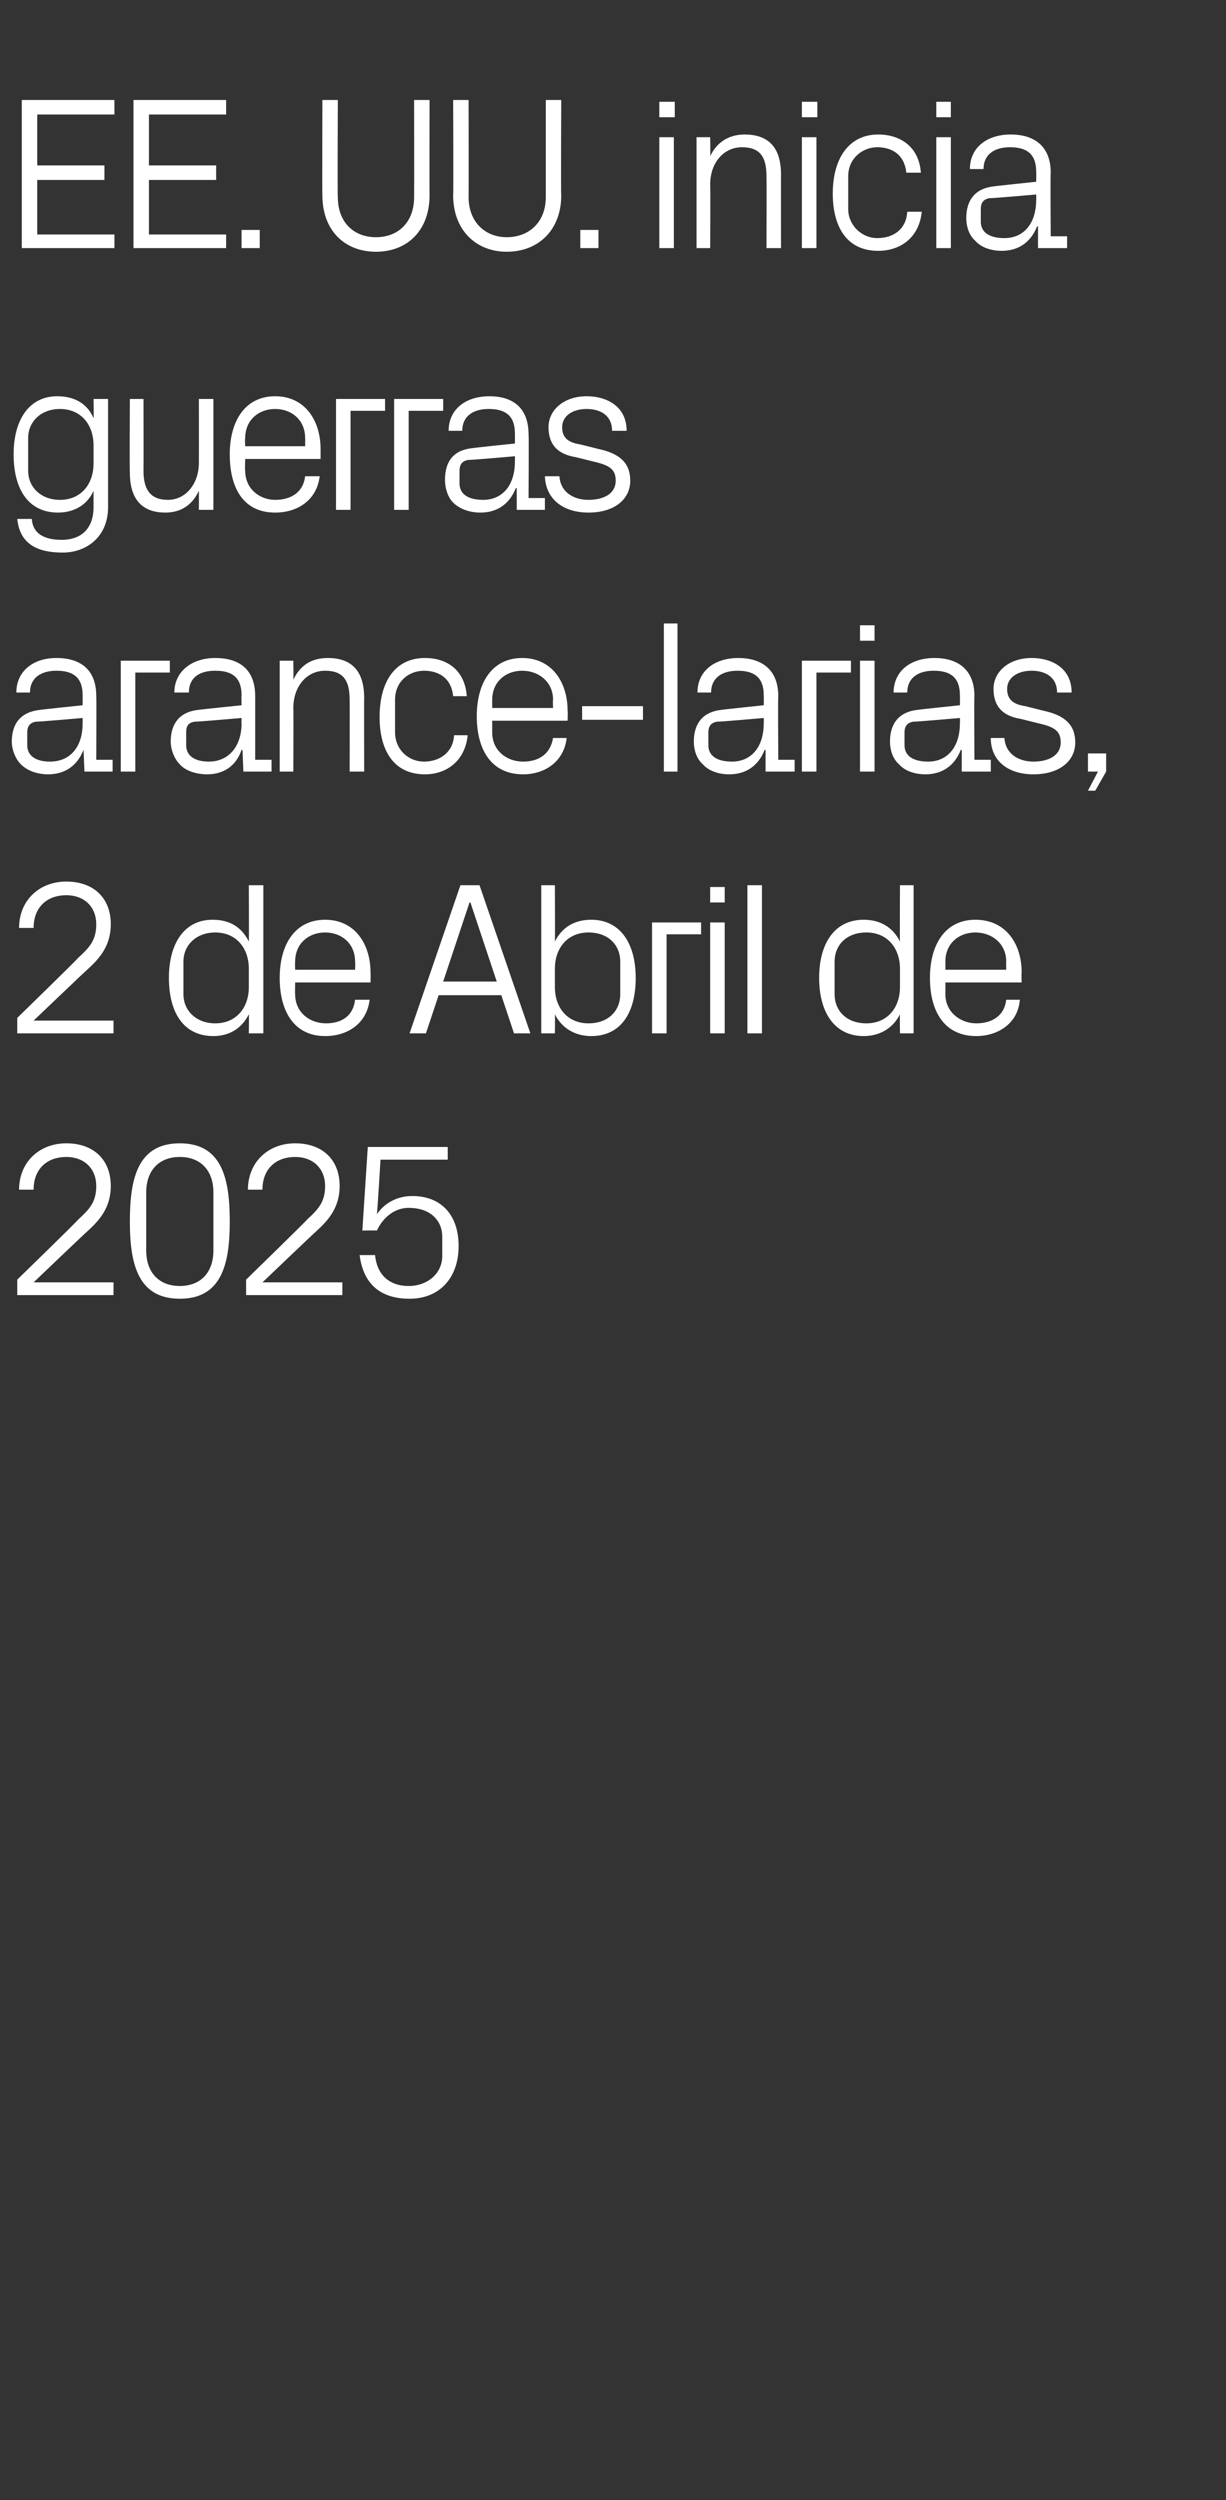
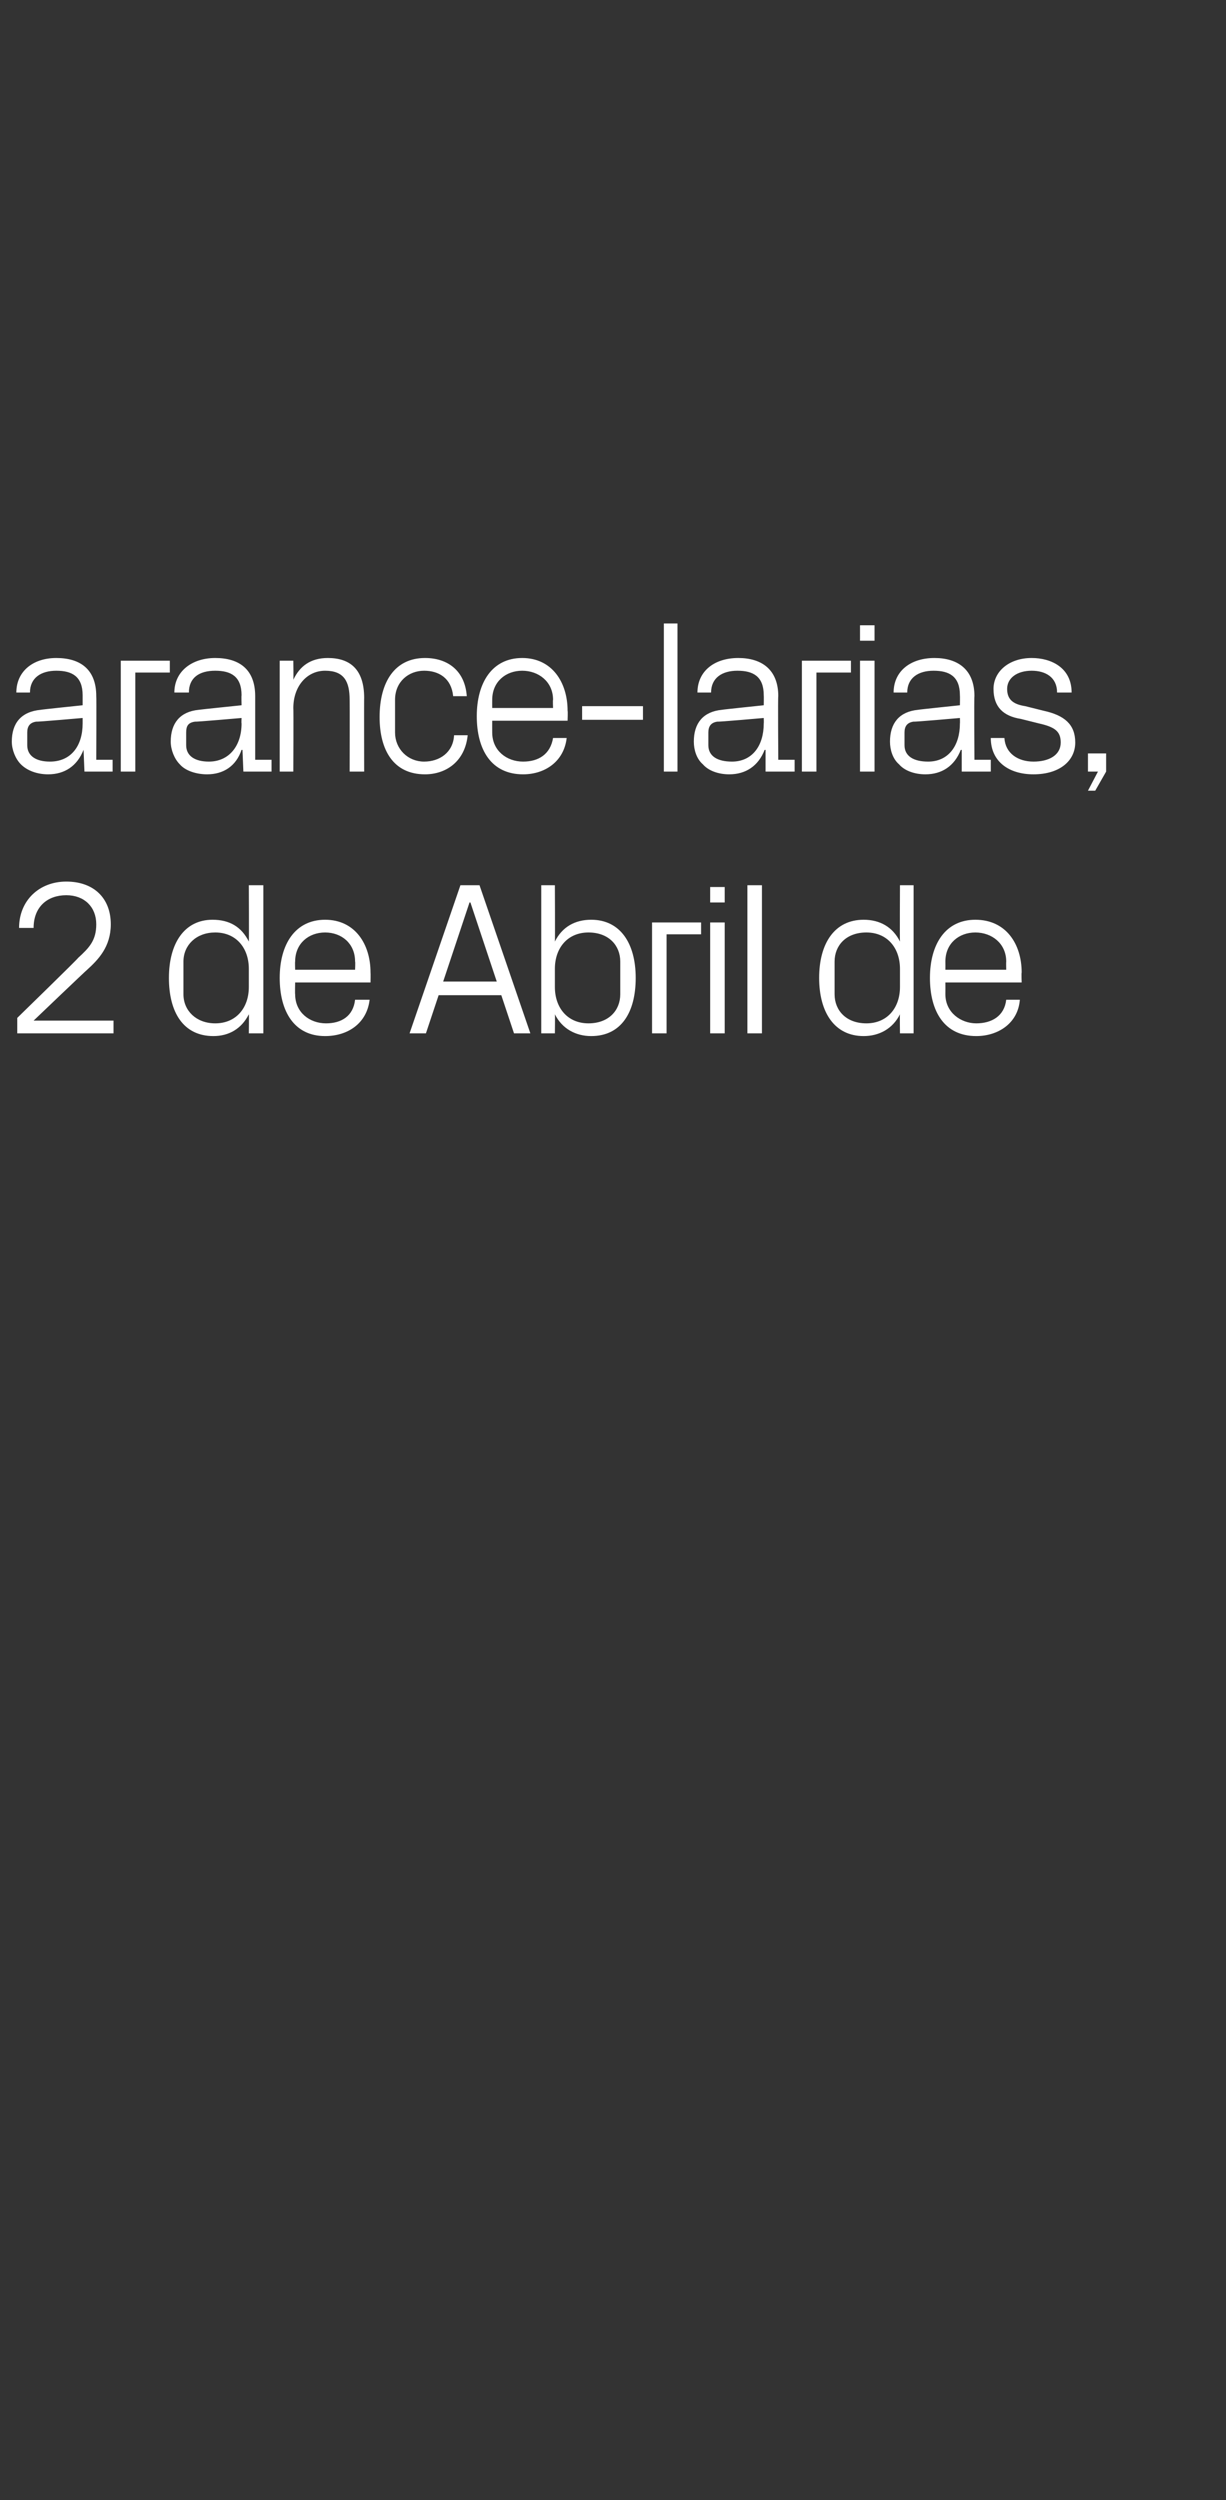
<svg xmlns="http://www.w3.org/2000/svg" version="1.1" width="135px" height="275.1px" viewBox="0 -8 135 275.1" style="top:-8px">
  <rect x="0" y="-8" width="135" height="275.1" fill="#333333" stroke="none" />
  <desc>EE. UU. inicia guerras arance larias, 2 de Abril de 2025</desc>
  <defs />
  <g id="Polygon65319">
-     <path d="M 3.7 133.1 L 12.5 133.1 L 12.5 134.5 L 1.9 134.5 L 1.9 132.8 C 1.9 132.8 8.64 126.24 8.6 126.2 C 9.8 125.1 10.6 124.3 10.6 122.5 C 10.6 120.6 9.3 119.3 7.3 119.3 C 5.2 119.3 3.7 120.6 3.7 122.9 C 3.7 122.9 2.1 122.9 2.1 122.9 C 2.1 119.9 4.3 117.8 7.3 117.8 C 10.3 117.8 12.2 119.6 12.2 122.5 C 12.2 125 10.8 126.4 9.6 127.5 C 9.55 127.51 3.7 133.1 3.7 133.1 L 3.7 133.1 Z M 19.8 134.9 C 15.2 134.9 14.3 131.1 14.3 126.4 C 14.3 121.6 15.2 117.8 19.8 117.8 C 24.4 117.8 25.3 121.6 25.3 126.4 C 25.3 131.1 24.4 134.9 19.8 134.9 Z M 23.5 123.2 C 23.5 120.8 22.1 119.3 19.8 119.3 C 17.5 119.3 16.1 120.8 16.1 123.2 C 16.1 123.2 16.1 129.6 16.1 129.6 C 16.1 132 17.5 133.5 19.8 133.5 C 22.1 133.5 23.5 132 23.5 129.6 C 23.5 129.6 23.5 123.2 23.5 123.2 Z M 28.9 133.1 L 37.7 133.1 L 37.7 134.5 L 27.1 134.5 L 27.1 132.8 C 27.1 132.8 33.84 126.24 33.8 126.2 C 35 125.1 35.8 124.3 35.8 122.5 C 35.8 120.6 34.5 119.3 32.5 119.3 C 30.4 119.3 28.9 120.6 28.9 122.9 C 28.9 122.9 27.3 122.9 27.3 122.9 C 27.3 119.9 29.5 117.8 32.5 117.8 C 35.5 117.8 37.4 119.6 37.4 122.5 C 37.4 125 36 126.4 34.8 127.5 C 34.75 127.51 28.9 133.1 28.9 133.1 L 28.9 133.1 Z M 39.9 127.4 L 40.5 118.2 L 49.3 118.2 L 49.3 119.6 L 41.9 119.6 C 41.9 119.6 41.54 125.57 41.5 125.6 C 42.4 124.3 43.8 123.6 45.4 123.6 C 48.6 123.6 50.5 125.7 50.5 129.1 C 50.5 132.6 48.4 134.9 45.1 134.9 C 41.8 134.9 40 133.2 39.6 130.1 C 39.6 130.1 41.3 130.1 41.3 130.1 C 41.5 132.2 42.8 133.5 45 133.5 C 47.1 133.5 48.7 132.1 48.7 130.2 C 48.7 130.2 48.7 128.1 48.7 128.1 C 48.7 126.2 47.3 124.9 45 124.9 C 43.5 124.9 42.2 125.9 41.5 127.4 C 41.52 127.37 39.9 127.4 39.9 127.4 Z " stroke="none" fill="#fff" />
-   </g>
+     </g>
  <g id="Polygon65318">
    <path d="M 3.7 104.3 L 12.5 104.3 L 12.5 105.7 L 1.9 105.7 L 1.9 104 C 1.9 104 8.64 97.44 8.6 97.4 C 9.8 96.3 10.6 95.5 10.6 93.7 C 10.6 91.8 9.3 90.5 7.3 90.5 C 5.2 90.5 3.7 91.8 3.7 94.1 C 3.7 94.1 2.1 94.1 2.1 94.1 C 2.1 91.1 4.3 89 7.3 89 C 10.3 89 12.2 90.8 12.2 93.7 C 12.2 96.2 10.8 97.6 9.6 98.7 C 9.55 98.71 3.7 104.3 3.7 104.3 L 3.7 104.3 Z M 27.4 98.6 C 27.4 96.3 26 94.6 23.7 94.6 C 21.6 94.6 20.2 96 20.2 97.8 C 20.2 97.8 20.2 101.4 20.2 101.4 C 20.2 103.2 21.6 104.6 23.7 104.6 C 26 104.6 27.4 102.9 27.4 100.6 C 27.4 100.6 27.4 98.6 27.4 98.6 Z M 27.4 105.7 C 27.4 105.7 27.43 103.61 27.4 103.6 C 26.6 105.2 25.2 106 23.5 106 C 20.2 106 18.6 103.4 18.6 99.6 C 18.6 95.8 20.3 93.2 23.4 93.2 C 25.3 93.2 26.6 94 27.4 95.6 C 27.43 95.59 27.4 89.4 27.4 89.4 L 29 89.4 L 29 105.7 L 27.4 105.7 Z M 39.1 97.8 C 39.1 95.8 37.6 94.6 35.8 94.6 C 34 94.6 32.5 95.8 32.5 97.8 C 32.47 97.8 32.5 98.7 32.5 98.7 L 39.1 98.7 C 39.1 98.7 39.14 97.8 39.1 97.8 Z M 40.7 102 C 40.4 104.6 38.3 106 35.8 106 C 32.4 106 30.8 103.3 30.8 99.6 C 30.8 95.9 32.5 93.2 35.8 93.2 C 39.1 93.2 40.8 95.9 40.8 99 C 40.82 99.05 40.8 100.1 40.8 100.1 L 32.5 100.1 C 32.5 100.1 32.47 101.4 32.5 101.4 C 32.5 103.4 34.1 104.6 35.9 104.6 C 37.6 104.6 38.9 103.8 39.1 102 C 39.1 102 40.7 102 40.7 102 Z M 55.2 101.5 L 48.3 101.5 L 46.9 105.7 L 45.1 105.7 L 50.7 89.4 L 52.8 89.4 L 58.4 105.7 L 56.6 105.7 L 55.2 101.5 Z M 51.7 91.3 L 48.8 100 L 54.7 100 L 51.8 91.3 L 51.7 91.3 Z M 61.1 100.6 C 61.1 102.9 62.5 104.6 64.8 104.6 C 67 104.6 68.3 103.2 68.3 101.4 C 68.3 101.4 68.3 97.8 68.3 97.8 C 68.3 96 67 94.6 64.8 94.6 C 62.5 94.6 61.1 96.3 61.1 98.6 C 61.1 98.6 61.1 100.6 61.1 100.6 Z M 59.6 105.7 L 59.6 89.4 L 61.1 89.4 C 61.1 89.4 61.13 95.59 61.1 95.6 C 61.9 94 63.3 93.2 65.1 93.2 C 68.3 93.2 70 95.8 70 99.6 C 70 103.4 68.4 106 65.1 106 C 63.4 106 61.9 105.2 61.1 103.6 C 61.13 103.61 61.1 105.7 61.1 105.7 L 59.6 105.7 Z M 71.8 93.5 L 77.2 93.5 L 77.2 94.8 L 73.4 94.8 L 73.4 105.7 L 71.8 105.7 L 71.8 93.5 Z M 78.2 105.7 L 78.2 93.5 L 79.8 93.5 L 79.8 105.7 L 78.2 105.7 Z M 79.8 91.3 L 78.2 91.3 L 78.2 89.6 L 79.8 89.6 L 79.8 91.3 Z M 82.3 105.7 L 82.3 89.4 L 83.9 89.4 L 83.9 105.7 L 82.3 105.7 Z M 99.1 98.6 C 99.1 96.3 97.7 94.6 95.4 94.6 C 93.2 94.6 91.9 96 91.9 97.8 C 91.9 97.8 91.9 101.4 91.9 101.4 C 91.9 103.2 93.2 104.6 95.4 104.6 C 97.7 104.6 99.1 102.9 99.1 100.6 C 99.1 100.6 99.1 98.6 99.1 98.6 Z M 99.1 105.7 C 99.1 105.7 99.07 103.61 99.1 103.6 C 98.3 105.2 96.8 106 95.1 106 C 91.9 106 90.2 103.4 90.2 99.6 C 90.2 95.8 91.9 93.2 95.1 93.2 C 96.9 93.2 98.3 94 99.1 95.6 C 99.07 95.59 99.1 89.4 99.1 89.4 L 100.6 89.4 L 100.6 105.7 L 99.1 105.7 Z M 110.8 97.8 C 110.8 95.8 109.2 94.6 107.4 94.6 C 105.6 94.6 104.1 95.8 104.1 97.8 C 104.11 97.8 104.1 98.7 104.1 98.7 L 110.8 98.7 C 110.8 98.7 110.78 97.8 110.8 97.8 Z M 112.3 102 C 112.1 104.6 109.9 106 107.5 106 C 104 106 102.4 103.3 102.4 99.6 C 102.4 95.9 104.1 93.2 107.4 93.2 C 110.8 93.2 112.5 95.9 112.5 99 C 112.46 99.05 112.5 100.1 112.5 100.1 L 104.1 100.1 C 104.1 100.1 104.11 101.4 104.1 101.4 C 104.1 103.4 105.8 104.6 107.5 104.6 C 109.2 104.6 110.6 103.8 110.8 102 C 110.8 102 112.3 102 112.3 102 Z " stroke="none" fill="#fff" />
  </g>
  <g id="Polygon65317">
    <path d="M 9.1 68.5 C 9.1 66.4 7.9 65.8 6.2 65.8 C 4.5 65.8 3.3 66.6 3.3 68.2 C 3.3 68.2 1.8 68.2 1.8 68.2 C 1.8 65.9 3.6 64.4 6.2 64.4 C 8.9 64.4 10.6 65.7 10.6 68.6 C 10.63 68.57 10.6 75.6 10.6 75.6 L 12.4 75.6 L 12.4 76.9 L 9.3 76.9 L 9.2 74.5 C 9.2 74.5 9.17 74.54 9.2 74.5 C 8.5 76.3 7.1 77.2 5.3 77.2 C 4.1 77.2 3 76.8 2.3 76.1 C 1.7 75.5 1.3 74.5 1.3 73.6 C 1.3 71.6 2.3 70.3 4.5 70.1 C 4.46 70.08 9.1 69.6 9.1 69.6 C 9.1 69.6 9.1 68.52 9.1 68.5 Z M 4 71.4 C 3.3 71.5 3 71.9 3 72.6 C 3 72.6 3 74 3 74 C 3 75.2 4 75.8 5.5 75.8 C 7.8 75.8 9.1 74.1 9.1 71.6 C 9.1 71.59 9.1 71 9.1 71 C 9.1 71 4.01 71.45 4 71.4 Z M 13.3 64.7 L 18.7 64.7 L 18.7 66 L 14.9 66 L 14.9 76.9 L 13.3 76.9 L 13.3 64.7 Z M 26.6 68.5 C 26.6 66.4 25.4 65.8 23.7 65.8 C 21.9 65.8 20.8 66.6 20.8 68.2 C 20.8 68.2 19.2 68.2 19.2 68.2 C 19.2 65.9 21.1 64.4 23.7 64.4 C 26.4 64.4 28.1 65.7 28.1 68.6 C 28.1 68.57 28.1 75.6 28.1 75.6 L 29.9 75.6 L 29.9 76.9 L 26.8 76.9 L 26.7 74.5 C 26.7 74.5 26.64 74.54 26.6 74.5 C 26 76.3 24.6 77.2 22.8 77.2 C 21.6 77.2 20.4 76.8 19.8 76.1 C 19.2 75.5 18.8 74.5 18.8 73.6 C 18.8 71.6 19.8 70.3 21.9 70.1 C 21.94 70.08 26.6 69.6 26.6 69.6 C 26.6 69.6 26.57 68.52 26.6 68.5 Z M 21.5 71.4 C 20.7 71.5 20.5 71.9 20.5 72.6 C 20.5 72.6 20.5 74 20.5 74 C 20.5 75.2 21.5 75.8 23 75.8 C 25.2 75.8 26.6 74.1 26.6 71.6 C 26.57 71.59 26.6 71 26.6 71 C 26.6 71 21.48 71.45 21.5 71.4 Z M 38.5 69 C 38.5 67 37.9 65.8 35.8 65.8 C 33.8 65.8 32.3 67.5 32.3 69.9 C 32.33 69.89 32.3 76.9 32.3 76.9 L 30.8 76.9 L 30.8 64.7 L 32.3 64.7 C 32.3 64.7 32.33 66.82 32.3 66.8 C 33 65.3 34.2 64.4 36.1 64.4 C 38.5 64.4 40.1 65.6 40.1 68.8 C 40.08 68.76 40.1 76.9 40.1 76.9 L 38.5 76.9 C 38.5 76.9 38.52 69.05 38.5 69 Z M 49.9 68.6 C 49.7 66.6 48.3 65.8 46.7 65.8 C 45 65.8 43.5 67 43.5 69 C 43.5 69 43.5 72.6 43.5 72.6 C 43.5 74.4 44.9 75.8 46.7 75.8 C 48.4 75.8 49.9 74.8 50 72.9 C 50 72.9 51.5 72.9 51.5 72.9 C 51.2 75.8 49.1 77.2 46.8 77.2 C 43.3 77.2 41.8 74.5 41.8 70.9 C 41.8 67 43.5 64.4 46.8 64.4 C 49.3 64.4 51.2 65.8 51.4 68.6 C 51.4 68.6 49.9 68.6 49.9 68.6 Z M 60.9 69 C 60.9 67 59.3 65.8 57.5 65.8 C 55.7 65.8 54.2 67 54.2 69 C 54.19 69 54.2 69.9 54.2 69.9 L 60.9 69.9 C 60.9 69.9 60.86 69 60.9 69 Z M 62.4 73.2 C 62.1 75.8 60 77.2 57.6 77.2 C 54.1 77.2 52.5 74.5 52.5 70.8 C 52.5 67.1 54.2 64.4 57.5 64.4 C 60.8 64.4 62.5 67.1 62.5 70.2 C 62.54 70.25 62.5 71.3 62.5 71.3 L 54.2 71.3 C 54.2 71.3 54.19 72.6 54.2 72.6 C 54.2 74.6 55.8 75.8 57.6 75.8 C 59.3 75.8 60.6 75 60.9 73.2 C 60.9 73.2 62.4 73.2 62.4 73.2 Z M 64.1 69.7 L 70.8 69.7 L 70.8 71.2 L 64.1 71.2 L 64.1 69.7 Z M 73.1 76.9 L 73.1 60.6 L 74.6 60.6 L 74.6 76.9 L 73.1 76.9 Z M 84.1 68.5 C 84.1 66.4 82.9 65.8 81.2 65.8 C 79.5 65.8 78.3 66.6 78.3 68.2 C 78.3 68.2 76.8 68.2 76.8 68.2 C 76.8 65.9 78.6 64.4 81.3 64.4 C 83.9 64.4 85.7 65.7 85.7 68.6 C 85.65 68.57 85.7 75.6 85.7 75.6 L 87.5 75.6 L 87.5 76.9 L 84.3 76.9 L 84.3 74.5 C 84.3 74.5 84.19 74.54 84.2 74.5 C 83.5 76.3 82.1 77.2 80.3 77.2 C 79.1 77.2 78 76.8 77.4 76.1 C 76.7 75.5 76.4 74.5 76.4 73.6 C 76.4 71.6 77.4 70.3 79.5 70.1 C 79.49 70.08 84.1 69.6 84.1 69.6 C 84.1 69.6 84.12 68.52 84.1 68.5 Z M 79 71.4 C 78.3 71.5 78 71.9 78 72.6 C 78 72.6 78 74 78 74 C 78 75.2 79 75.8 80.6 75.8 C 82.8 75.8 84.1 74.1 84.1 71.6 C 84.12 71.59 84.1 71 84.1 71 C 84.1 71 79.03 71.45 79 71.4 Z M 88.3 64.7 L 93.7 64.7 L 93.7 66 L 89.9 66 L 89.9 76.9 L 88.3 76.9 L 88.3 64.7 Z M 94.7 76.9 L 94.7 64.7 L 96.3 64.7 L 96.3 76.9 L 94.7 76.9 Z M 96.3 62.5 L 94.7 62.5 L 94.7 60.8 L 96.3 60.8 L 96.3 62.5 Z M 105.7 68.5 C 105.7 66.4 104.5 65.8 102.8 65.8 C 101.1 65.8 99.9 66.6 99.9 68.2 C 99.9 68.2 98.4 68.2 98.4 68.2 C 98.4 65.9 100.2 64.4 102.9 64.4 C 105.5 64.4 107.3 65.7 107.3 68.6 C 107.25 68.57 107.3 75.6 107.3 75.6 L 109.1 75.6 L 109.1 76.9 L 105.9 76.9 L 105.9 74.5 C 105.9 74.5 105.79 74.54 105.8 74.5 C 105.1 76.3 103.7 77.2 101.9 77.2 C 100.7 77.2 99.6 76.8 99 76.1 C 98.3 75.5 98 74.5 98 73.6 C 98 71.6 99 70.3 101.1 70.1 C 101.09 70.08 105.7 69.6 105.7 69.6 C 105.7 69.6 105.72 68.52 105.7 68.5 Z M 100.6 71.4 C 99.9 71.5 99.6 71.9 99.6 72.6 C 99.6 72.6 99.6 74 99.6 74 C 99.6 75.2 100.6 75.8 102.2 75.8 C 104.4 75.8 105.7 74.1 105.7 71.6 C 105.72 71.59 105.7 71 105.7 71 C 105.7 71 100.63 71.45 100.6 71.4 Z M 114.9 70.2 C 117.2 70.7 118.4 71.7 118.4 73.7 C 118.4 75.7 116.7 77.2 113.8 77.2 C 111.1 77.2 109.1 75.8 109.1 73.2 C 109.1 73.2 110.6 73.2 110.6 73.2 C 110.7 74.9 112.1 75.8 113.8 75.8 C 115.5 75.8 116.8 75.1 116.8 73.7 C 116.8 72.5 116.2 72 114.4 71.6 C 114.4 71.6 112.4 71.1 112.4 71.1 C 110.5 70.8 109.4 69.8 109.4 67.8 C 109.4 65.9 111.1 64.4 113.6 64.4 C 115.8 64.4 118 65.5 118 68.2 C 118 68.2 116.4 68.2 116.4 68.2 C 116.4 66.5 115.1 65.8 113.6 65.8 C 112 65.8 110.9 66.6 110.9 67.8 C 110.9 69 111.6 69.5 112.9 69.7 C 112.9 69.7 114.9 70.2 114.9 70.2 Z M 121.8 76.9 L 120.6 79 L 119.8 79 L 120.9 76.9 L 119.8 76.9 L 119.8 74.9 L 121.8 74.9 L 121.8 76.9 Z " stroke="none" fill="#fff" />
  </g>
  <g id="Polygon65316">
-     <path d="M 11.9 47.8 C 11.9 51.1 9.5 52.8 6.9 52.8 C 4.3 52.8 2.2 52 1.9 49.1 C 1.9 49.1 3.5 49.1 3.5 49.1 C 3.6 50.6 4.7 51.4 6.8 51.4 C 8.8 51.4 10.3 50.3 10.3 47.8 C 10.3 47.8 10.3 46 10.3 46 C 9.6 47.6 8.1 48.4 6.4 48.4 C 3.1 48.4 1.5 45.8 1.5 42 C 1.5 38.2 3.2 35.6 6.3 35.6 C 8.2 35.6 9.6 36.4 10.3 38 C 10.34 37.99 10.3 35.9 10.3 35.9 L 11.9 35.9 C 11.9 35.9 11.9 47.76 11.9 47.8 Z M 10.3 41 C 10.3 38.7 8.9 37 6.6 37 C 4.5 37 3.1 38.4 3.1 40.2 C 3.1 40.2 3.1 43.8 3.1 43.8 C 3.1 45.6 4.5 47 6.6 47 C 8.9 47 10.3 45.3 10.3 43 C 10.3 43 10.3 41 10.3 41 Z M 15.8 43.8 C 15.8 45.8 16.5 47 18.5 47 C 20.4 47 21.9 45.3 21.9 42.9 C 21.91 42.91 21.9 35.9 21.9 35.9 L 23.5 35.9 L 23.5 48.1 L 21.9 48.1 C 21.9 48.1 21.91 45.98 21.9 46 C 21.2 47.5 20 48.4 18.2 48.4 C 15.9 48.4 14.3 47.2 14.3 44 C 14.26 44.04 14.3 35.9 14.3 35.9 L 15.8 35.9 C 15.8 35.9 15.82 43.78 15.8 43.8 Z M 33.6 40.2 C 33.6 38.2 32.1 37 30.3 37 C 28.5 37 27 38.2 27 40.2 C 26.95 40.2 27 41.1 27 41.1 L 33.6 41.1 C 33.6 41.1 33.62 40.2 33.6 40.2 Z M 35.2 44.4 C 34.9 47 32.8 48.4 30.3 48.4 C 26.8 48.4 25.3 45.7 25.3 42 C 25.3 38.3 27 35.6 30.3 35.6 C 33.6 35.6 35.3 38.3 35.3 41.4 C 35.3 41.45 35.3 42.5 35.3 42.5 L 27 42.5 C 27 42.5 26.95 43.8 27 43.8 C 27 45.8 28.6 47 30.3 47 C 32 47 33.4 46.2 33.6 44.4 C 33.6 44.4 35.2 44.4 35.2 44.4 Z M 37 35.9 L 42.4 35.9 L 42.4 37.2 L 38.6 37.2 L 38.6 48.1 L 37 48.1 L 37 35.9 Z M 43.4 35.9 L 48.8 35.9 L 48.8 37.2 L 45 37.2 L 45 48.1 L 43.4 48.1 L 43.4 35.9 Z M 56.7 39.7 C 56.7 37.6 55.5 37 53.8 37 C 52.1 37 50.9 37.8 50.9 39.4 C 50.9 39.4 49.4 39.4 49.4 39.4 C 49.4 37.1 51.2 35.6 53.9 35.6 C 56.5 35.6 58.2 36.9 58.2 39.8 C 58.25 39.77 58.2 46.8 58.2 46.8 L 60 46.8 L 60 48.1 L 56.9 48.1 L 56.9 45.7 C 56.9 45.7 56.78 45.74 56.8 45.7 C 56.1 47.5 54.7 48.4 52.9 48.4 C 51.7 48.4 50.6 48 49.9 47.3 C 49.3 46.7 49 45.7 49 44.8 C 49 42.8 49.9 41.5 52.1 41.3 C 52.08 41.28 56.7 40.8 56.7 40.8 C 56.7 40.8 56.71 39.72 56.7 39.7 Z M 51.6 42.6 C 50.9 42.7 50.6 43.1 50.6 43.8 C 50.6 43.8 50.6 45.2 50.6 45.2 C 50.6 46.4 51.6 47 53.2 47 C 55.4 47 56.7 45.3 56.7 42.8 C 56.71 42.79 56.7 42.2 56.7 42.2 C 56.7 42.2 51.62 42.65 51.6 42.6 Z M 65.9 41.4 C 68.2 41.9 69.4 42.9 69.4 44.9 C 69.4 46.9 67.7 48.4 64.8 48.4 C 62.1 48.4 60.1 47 60 44.4 C 60 44.4 61.6 44.4 61.6 44.4 C 61.7 46.1 63.1 47 64.8 47 C 66.5 47 67.8 46.3 67.8 44.9 C 67.8 43.7 67.2 43.2 65.4 42.8 C 65.4 42.8 63.4 42.3 63.4 42.3 C 61.5 42 60.4 41 60.4 39 C 60.4 37.1 62.1 35.6 64.6 35.6 C 66.8 35.6 69 36.7 69 39.4 C 69 39.4 67.4 39.4 67.4 39.4 C 67.4 37.7 66.1 37 64.6 37 C 63 37 61.9 37.8 61.9 39 C 61.9 40.2 62.6 40.7 63.9 40.9 C 63.9 40.9 65.9 41.4 65.9 41.4 Z " stroke="none" fill="#fff" />
-   </g>
+     </g>
  <g id="Polygon65315">
-     <path d="M 2.4 3 L 12.6 3 L 12.6 4.6 L 4.1 4.6 L 4.1 10.2 L 11.5 10.2 L 11.5 11.8 L 4.1 11.8 L 4.1 17.8 L 12.6 17.8 L 12.6 19.3 L 2.4 19.3 L 2.4 3 Z M 14.7 3 L 24.9 3 L 24.9 4.6 L 16.4 4.6 L 16.4 10.2 L 23.8 10.2 L 23.8 11.8 L 16.4 11.8 L 16.4 17.8 L 24.9 17.8 L 24.9 19.3 L 14.7 19.3 L 14.7 3 Z M 28.6 19.3 L 26.6 19.3 L 26.6 17.3 L 28.6 17.3 L 28.6 19.3 Z M 45.6 3 L 47.3 3 C 47.3 3 47.28 13.51 47.3 13.5 C 47.3 17.3 44.9 19.7 41.4 19.7 C 37.9 19.7 35.5 17.3 35.5 13.5 C 35.47 13.51 35.5 3 35.5 3 L 37.2 3 C 37.2 3 37.15 13.68 37.2 13.7 C 37.2 16.4 38.9 18.1 41.4 18.1 C 43.9 18.1 45.6 16.4 45.6 13.7 C 45.62 13.68 45.6 3 45.6 3 Z M 60.1 3 L 61.8 3 C 61.8 3 61.75 13.51 61.8 13.5 C 61.8 17.3 59.3 19.7 55.8 19.7 C 52.4 19.7 49.9 17.3 49.9 13.5 C 49.94 13.51 49.9 3 49.9 3 L 51.6 3 C 51.6 3 51.62 13.68 51.6 13.7 C 51.6 16.4 53.4 18.1 55.8 18.1 C 58.3 18.1 60.1 16.4 60.1 13.7 C 60.1 13.68 60.1 3 60.1 3 Z M 65.9 19.3 L 63.9 19.3 L 63.9 17.3 L 65.9 17.3 L 65.9 19.3 Z M 72.6 19.3 L 72.6 7.1 L 74.2 7.1 L 74.2 19.3 L 72.6 19.3 Z M 74.3 4.9 L 72.6 4.9 L 72.6 3.2 L 74.3 3.2 L 74.3 4.9 Z M 84.4 11.4 C 84.4 9.4 83.8 8.2 81.7 8.2 C 79.7 8.2 78.2 9.9 78.2 12.3 C 78.24 12.29 78.2 19.3 78.2 19.3 L 76.7 19.3 L 76.7 7.1 L 78.2 7.1 C 78.2 7.1 78.24 9.22 78.2 9.2 C 78.9 7.7 80.2 6.8 82 6.8 C 84.4 6.8 86 8 86 11.2 C 85.99 11.16 86 19.3 86 19.3 L 84.4 19.3 C 84.4 19.3 84.43 11.45 84.4 11.4 Z M 88.3 19.3 L 88.3 7.1 L 89.9 7.1 L 89.9 19.3 L 88.3 19.3 Z M 90 4.9 L 88.3 4.9 L 88.3 3.2 L 90 3.2 L 90 4.9 Z M 99.8 11 C 99.6 9 98.2 8.2 96.6 8.2 C 95 8.2 93.4 9.4 93.4 11.4 C 93.4 11.4 93.4 15 93.4 15 C 93.4 16.8 94.9 18.2 96.6 18.2 C 98.4 18.2 99.8 17.2 99.9 15.3 C 99.9 15.3 101.5 15.3 101.5 15.3 C 101.2 18.2 99.1 19.6 96.7 19.6 C 93.2 19.6 91.7 16.9 91.7 13.3 C 91.7 9.4 93.5 6.8 96.7 6.8 C 99.2 6.8 101.2 8.2 101.4 11 C 101.4 11 99.8 11 99.8 11 Z M 103.1 19.3 L 103.1 7.1 L 104.7 7.1 L 104.7 19.3 L 103.1 19.3 Z M 104.7 4.9 L 103.1 4.9 L 103.1 3.2 L 104.7 3.2 L 104.7 4.9 Z M 114.1 10.9 C 114.1 8.8 112.9 8.2 111.2 8.2 C 109.5 8.2 108.3 9 108.3 10.6 C 108.3 10.6 106.8 10.6 106.8 10.6 C 106.8 8.3 108.6 6.8 111.3 6.8 C 113.9 6.8 115.7 8.1 115.7 11 C 115.65 10.97 115.7 18 115.7 18 L 117.5 18 L 117.5 19.3 L 114.3 19.3 L 114.3 16.9 C 114.3 16.9 114.19 16.94 114.2 16.9 C 113.5 18.7 112.1 19.6 110.3 19.6 C 109.1 19.6 108 19.2 107.4 18.5 C 106.7 17.9 106.4 16.9 106.4 16 C 106.4 14 107.4 12.7 109.5 12.5 C 109.49 12.48 114.1 12 114.1 12 C 114.1 12 114.12 10.92 114.1 10.9 Z M 109 13.8 C 108.3 13.9 108 14.3 108 15 C 108 15 108 16.4 108 16.4 C 108 17.6 109 18.2 110.6 18.2 C 112.8 18.2 114.1 16.5 114.1 14 C 114.12 13.99 114.1 13.4 114.1 13.4 C 114.1 13.4 109.03 13.85 109 13.8 Z " stroke="none" fill="#fff" />
-   </g>
+     </g>
</svg>